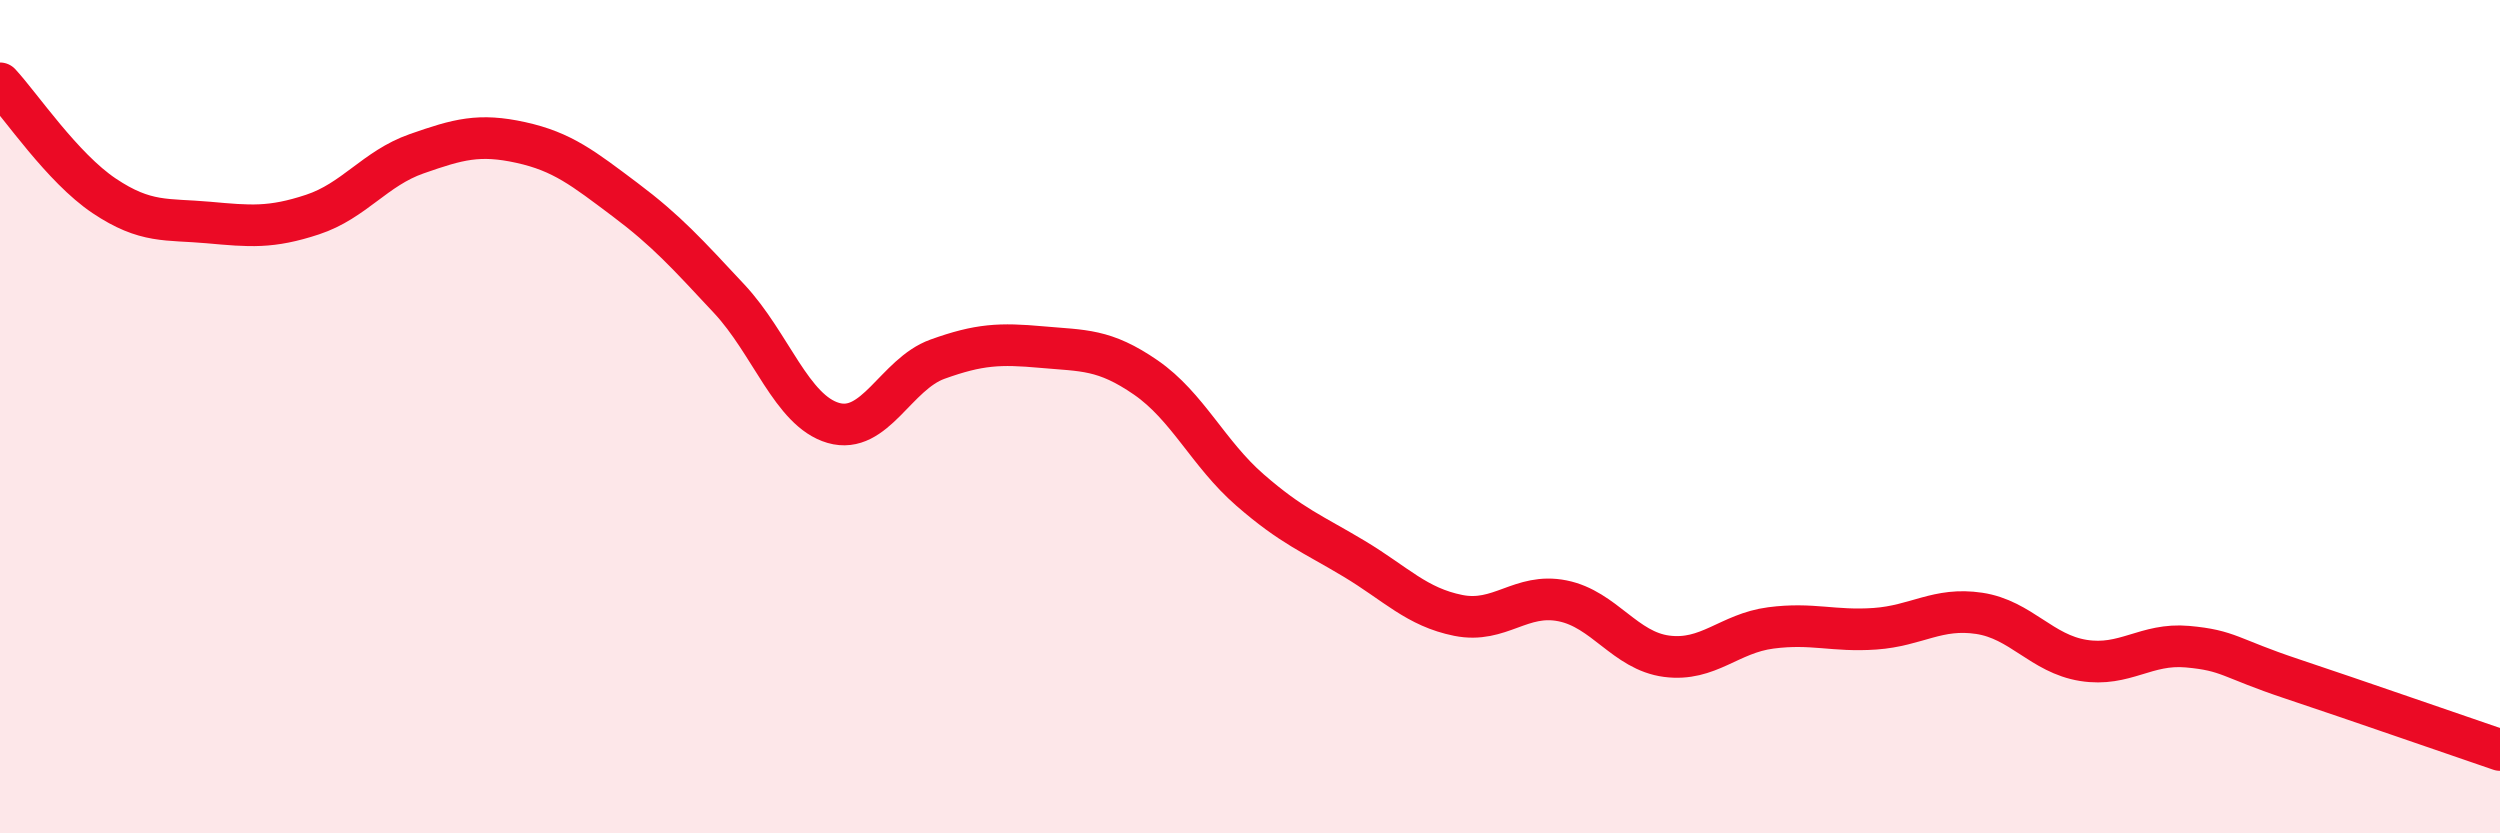
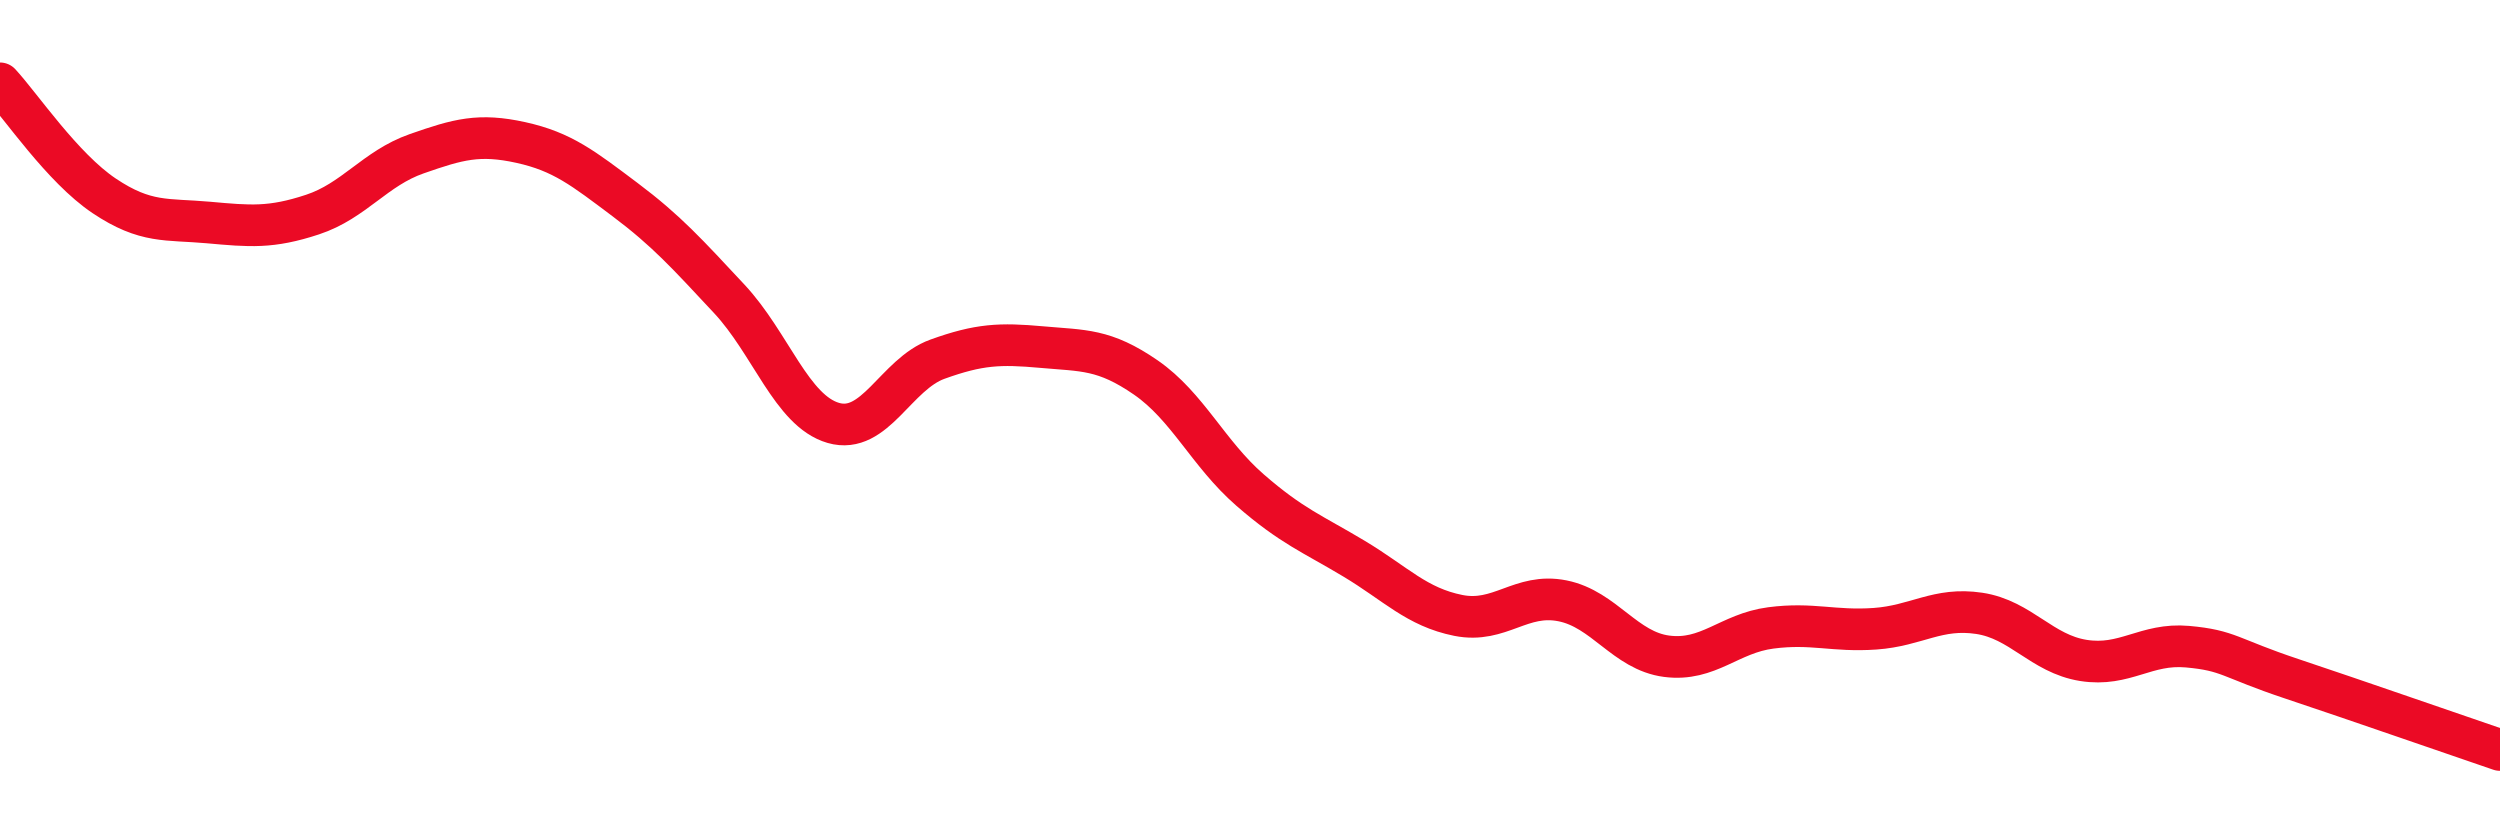
<svg xmlns="http://www.w3.org/2000/svg" width="60" height="20" viewBox="0 0 60 20">
-   <path d="M 0,2 C 0.5,2.54 1.5,4.03 2.5,4.7 C 3.5,5.37 4,5.25 5,5.34 C 6,5.43 6.5,5.48 7.5,5.15 C 8.5,4.82 9,4.04 10,3.69 C 11,3.34 11.5,3.2 12.5,3.42 C 13.5,3.64 14,4.04 15,4.79 C 16,5.54 16.5,6.1 17.5,7.17 C 18.5,8.24 19,9.86 20,10.15 C 21,10.44 21.5,8.98 22.5,8.62 C 23.5,8.26 24,8.24 25,8.33 C 26,8.42 26.5,8.37 27.5,9.06 C 28.5,9.75 29,10.89 30,11.76 C 31,12.63 31.5,12.81 32.5,13.41 C 33.5,14.01 34,14.57 35,14.77 C 36,14.97 36.5,14.22 37.5,14.42 C 38.5,14.62 39,15.62 40,15.75 C 41,15.88 41.5,15.2 42.5,15.07 C 43.5,14.94 44,15.16 45,15.09 C 46,15.02 46.5,14.57 47.5,14.72 C 48.5,14.87 49,15.69 50,15.85 C 51,16.01 51.5,15.43 52.5,15.52 C 53.5,15.61 53.5,15.79 55,16.29 C 56.5,16.79 59,17.66 60,18L60 20L0 20Z" fill="#EB0A25" opacity="0.1" stroke-linecap="round" stroke-linejoin="round" />
  <path d="M 0,2 C 0.5,2.54 1.5,4.03 2.5,4.7 C 3.5,5.37 4,5.25 5,5.34 C 6,5.43 6.5,5.48 7.5,5.15 C 8.5,4.82 9,4.04 10,3.69 C 11,3.34 11.5,3.2 12.5,3.42 C 13.5,3.64 14,4.04 15,4.79 C 16,5.54 16.5,6.1 17.5,7.17 C 18.5,8.24 19,9.86 20,10.15 C 21,10.44 21.5,8.98 22.5,8.62 C 23.5,8.26 24,8.24 25,8.33 C 26,8.42 26.5,8.37 27.5,9.06 C 28.5,9.75 29,10.89 30,11.76 C 31,12.63 31.5,12.81 32.5,13.41 C 33.5,14.01 34,14.57 35,14.77 C 36,14.97 36.5,14.22 37.5,14.42 C 38.5,14.62 39,15.62 40,15.75 C 41,15.88 41.5,15.2 42.5,15.07 C 43.5,14.94 44,15.16 45,15.09 C 46,15.02 46.5,14.57 47.5,14.72 C 48.5,14.87 49,15.69 50,15.85 C 51,16.01 51.5,15.43 52.5,15.52 C 53.5,15.61 53.5,15.79 55,16.29 C 56.5,16.79 59,17.66 60,18" stroke="#EB0A25" stroke-width="1" fill="none" stroke-linecap="round" stroke-linejoin="round" />
</svg>